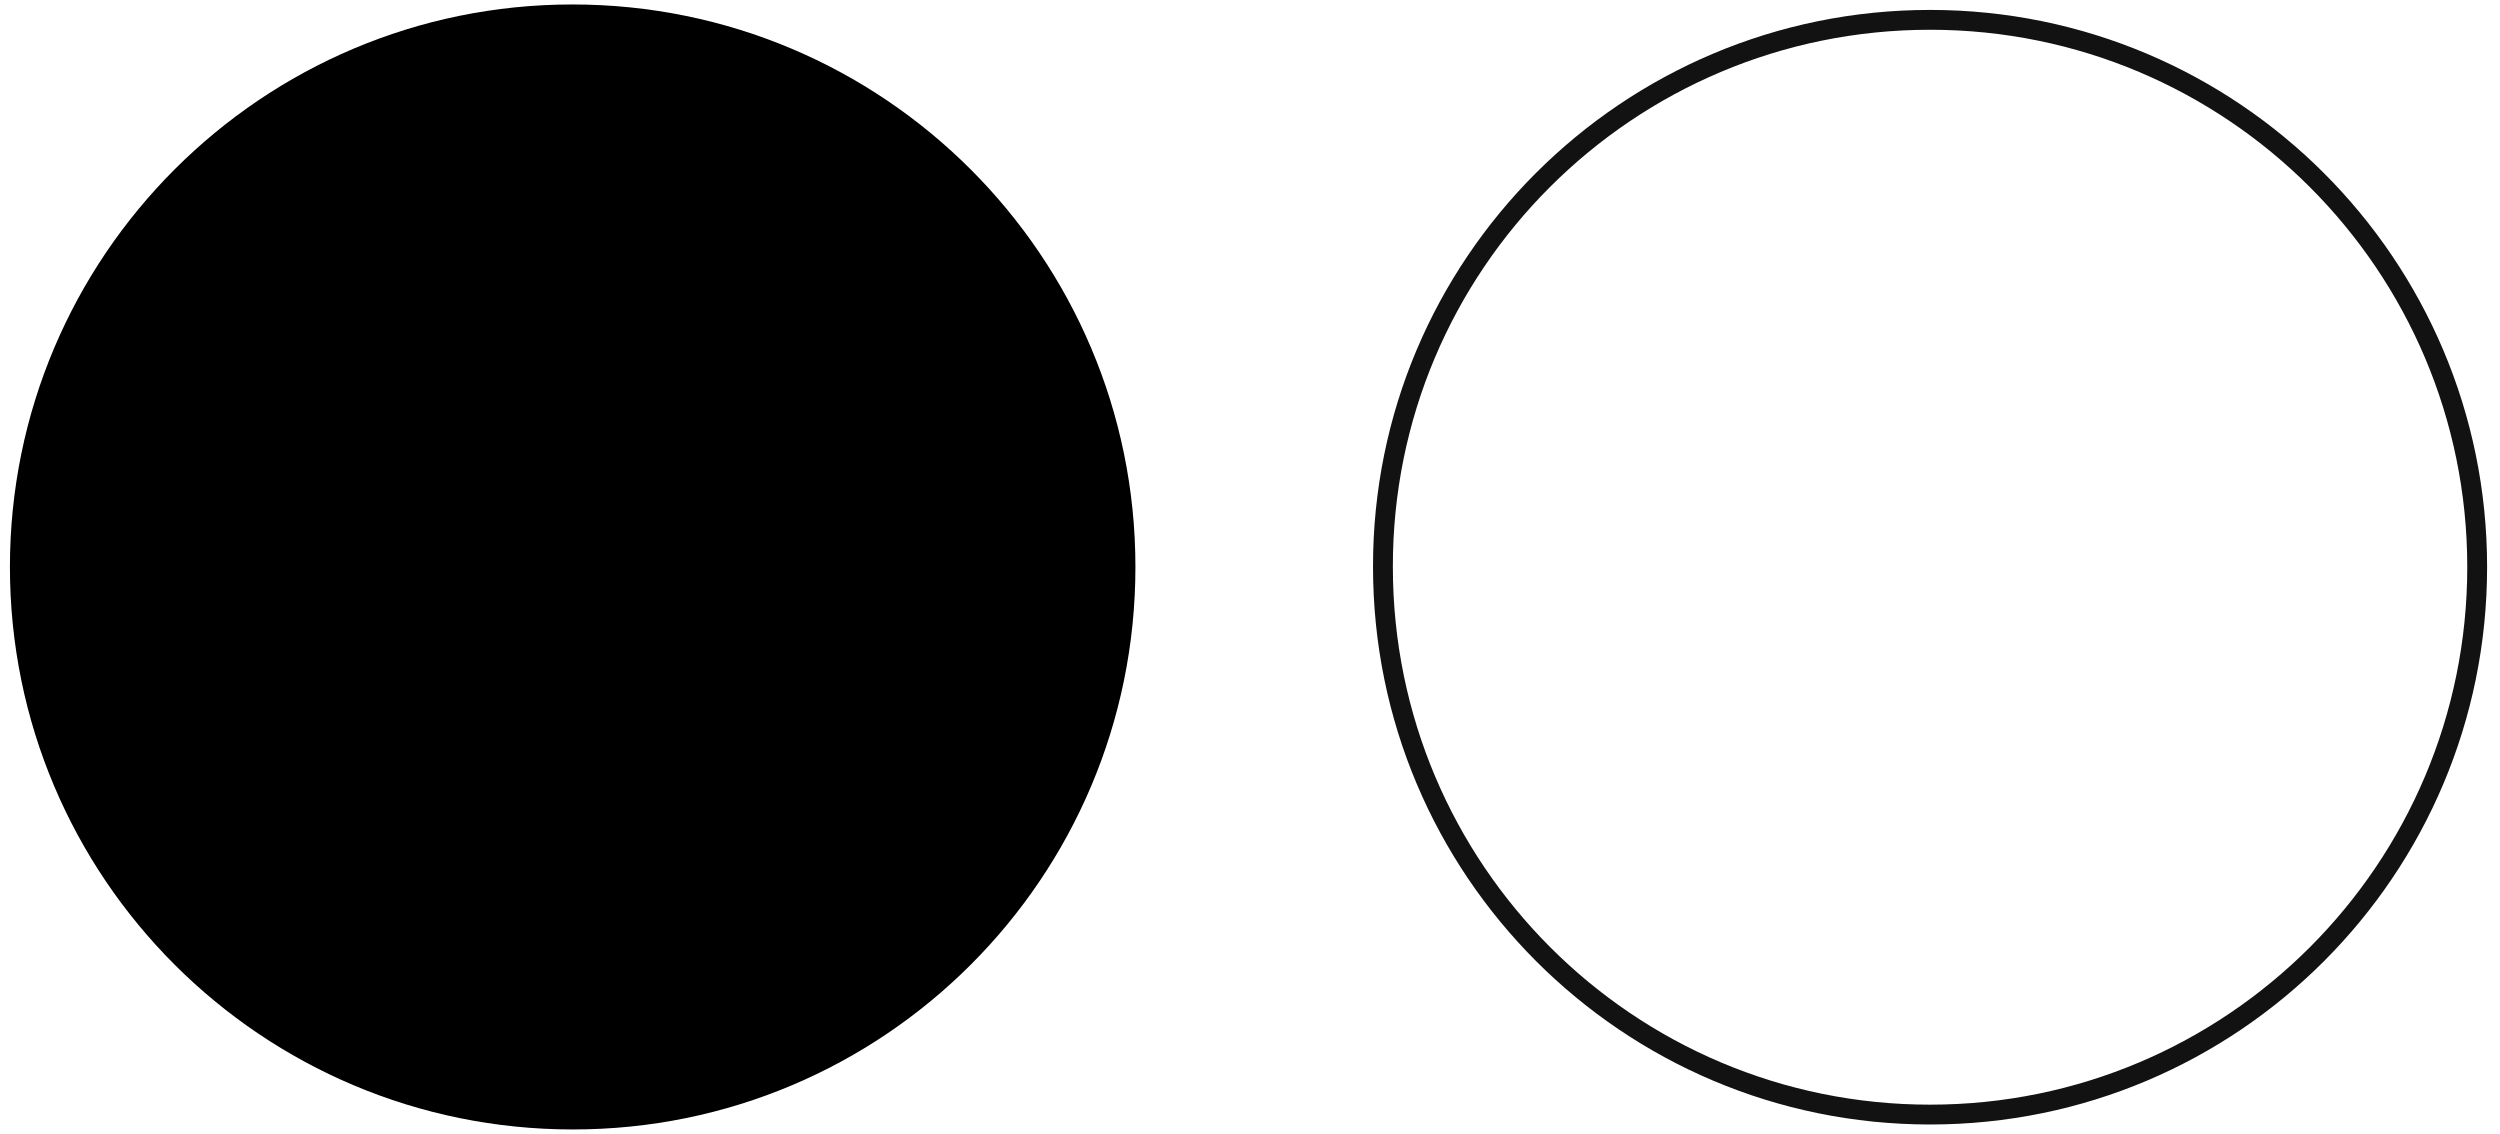
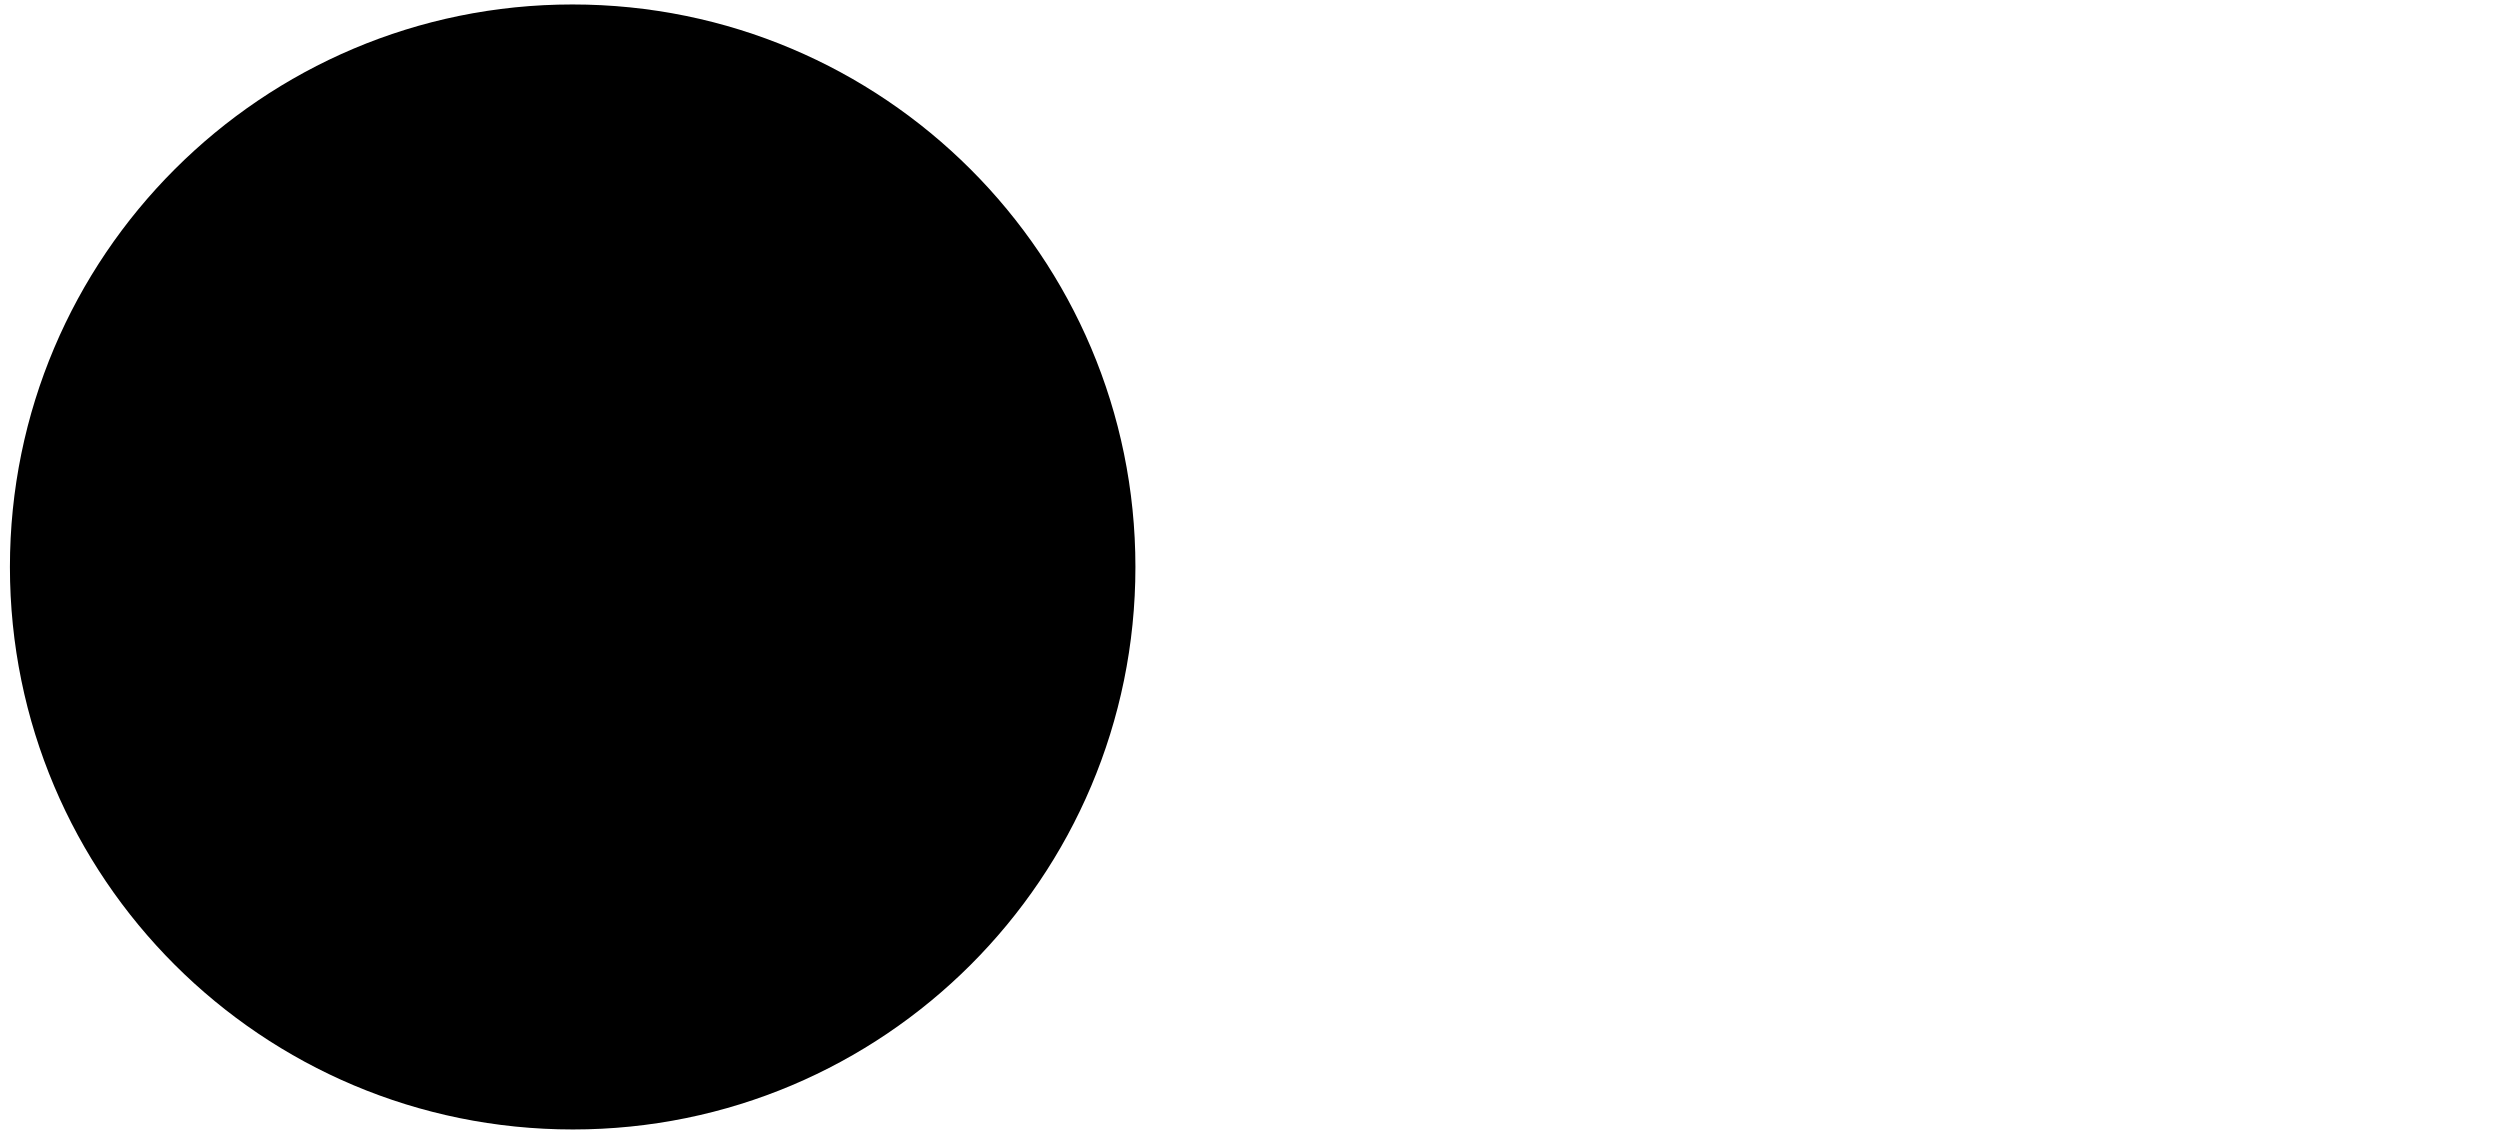
<svg xmlns="http://www.w3.org/2000/svg" version="1.1" id="Layer_1" x="0px" y="0px" viewBox="0 0 504 228.7" enable-background="new 0 0 504 228.7" xml:space="preserve">
  <path d="M228.9,114.3c0,62.7-50.8,113.4-113.4,113.4C52.8,227.7,2,177,2,114.3C2,51.7,52.8,0.9,115.4,0.9  C178.1,0.9,228.9,51.7,228.9,114.3z" />
-   <path id="XMLID_1_" fill="none" stroke="#121212" stroke-width="4" d="M499.4,114.3c0,61-49.4,110.4-110.3,110.4  c-60.9,0-110.3-49.4-110.3-110.4C278.7,53.4,328.1,4,389.1,4C450,4,499.4,53.4,499.4,114.3z" />
</svg>